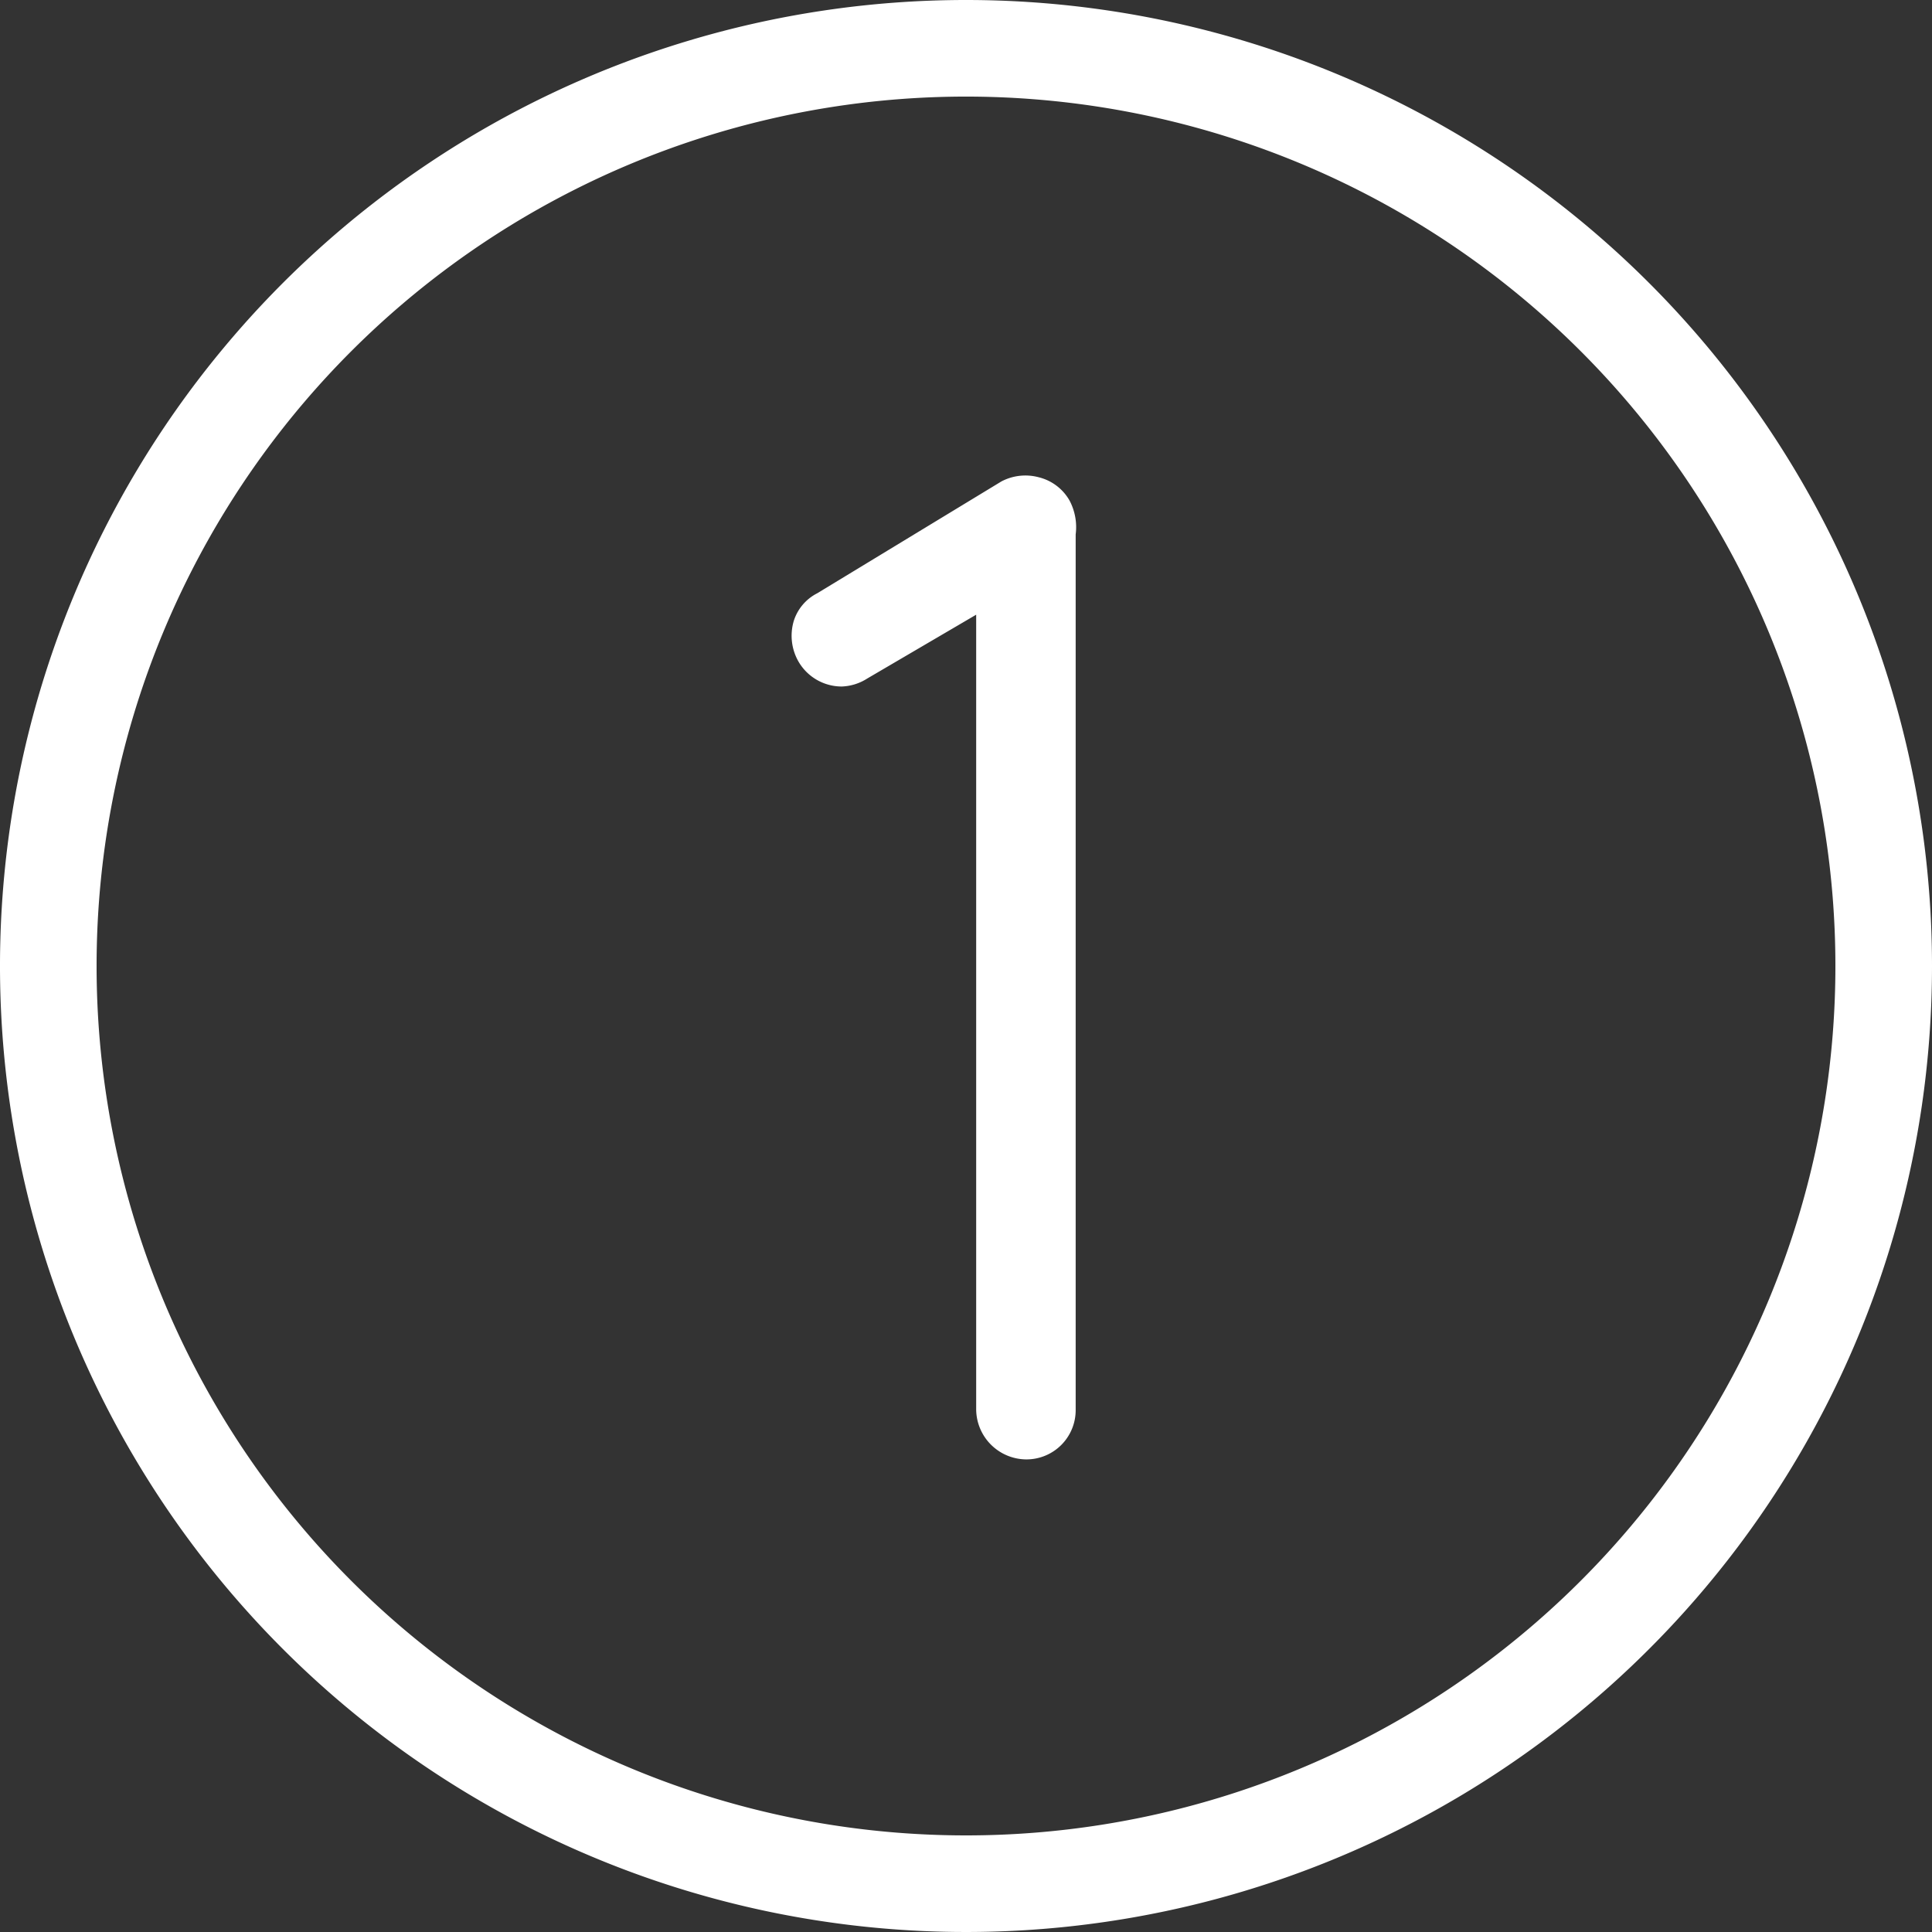
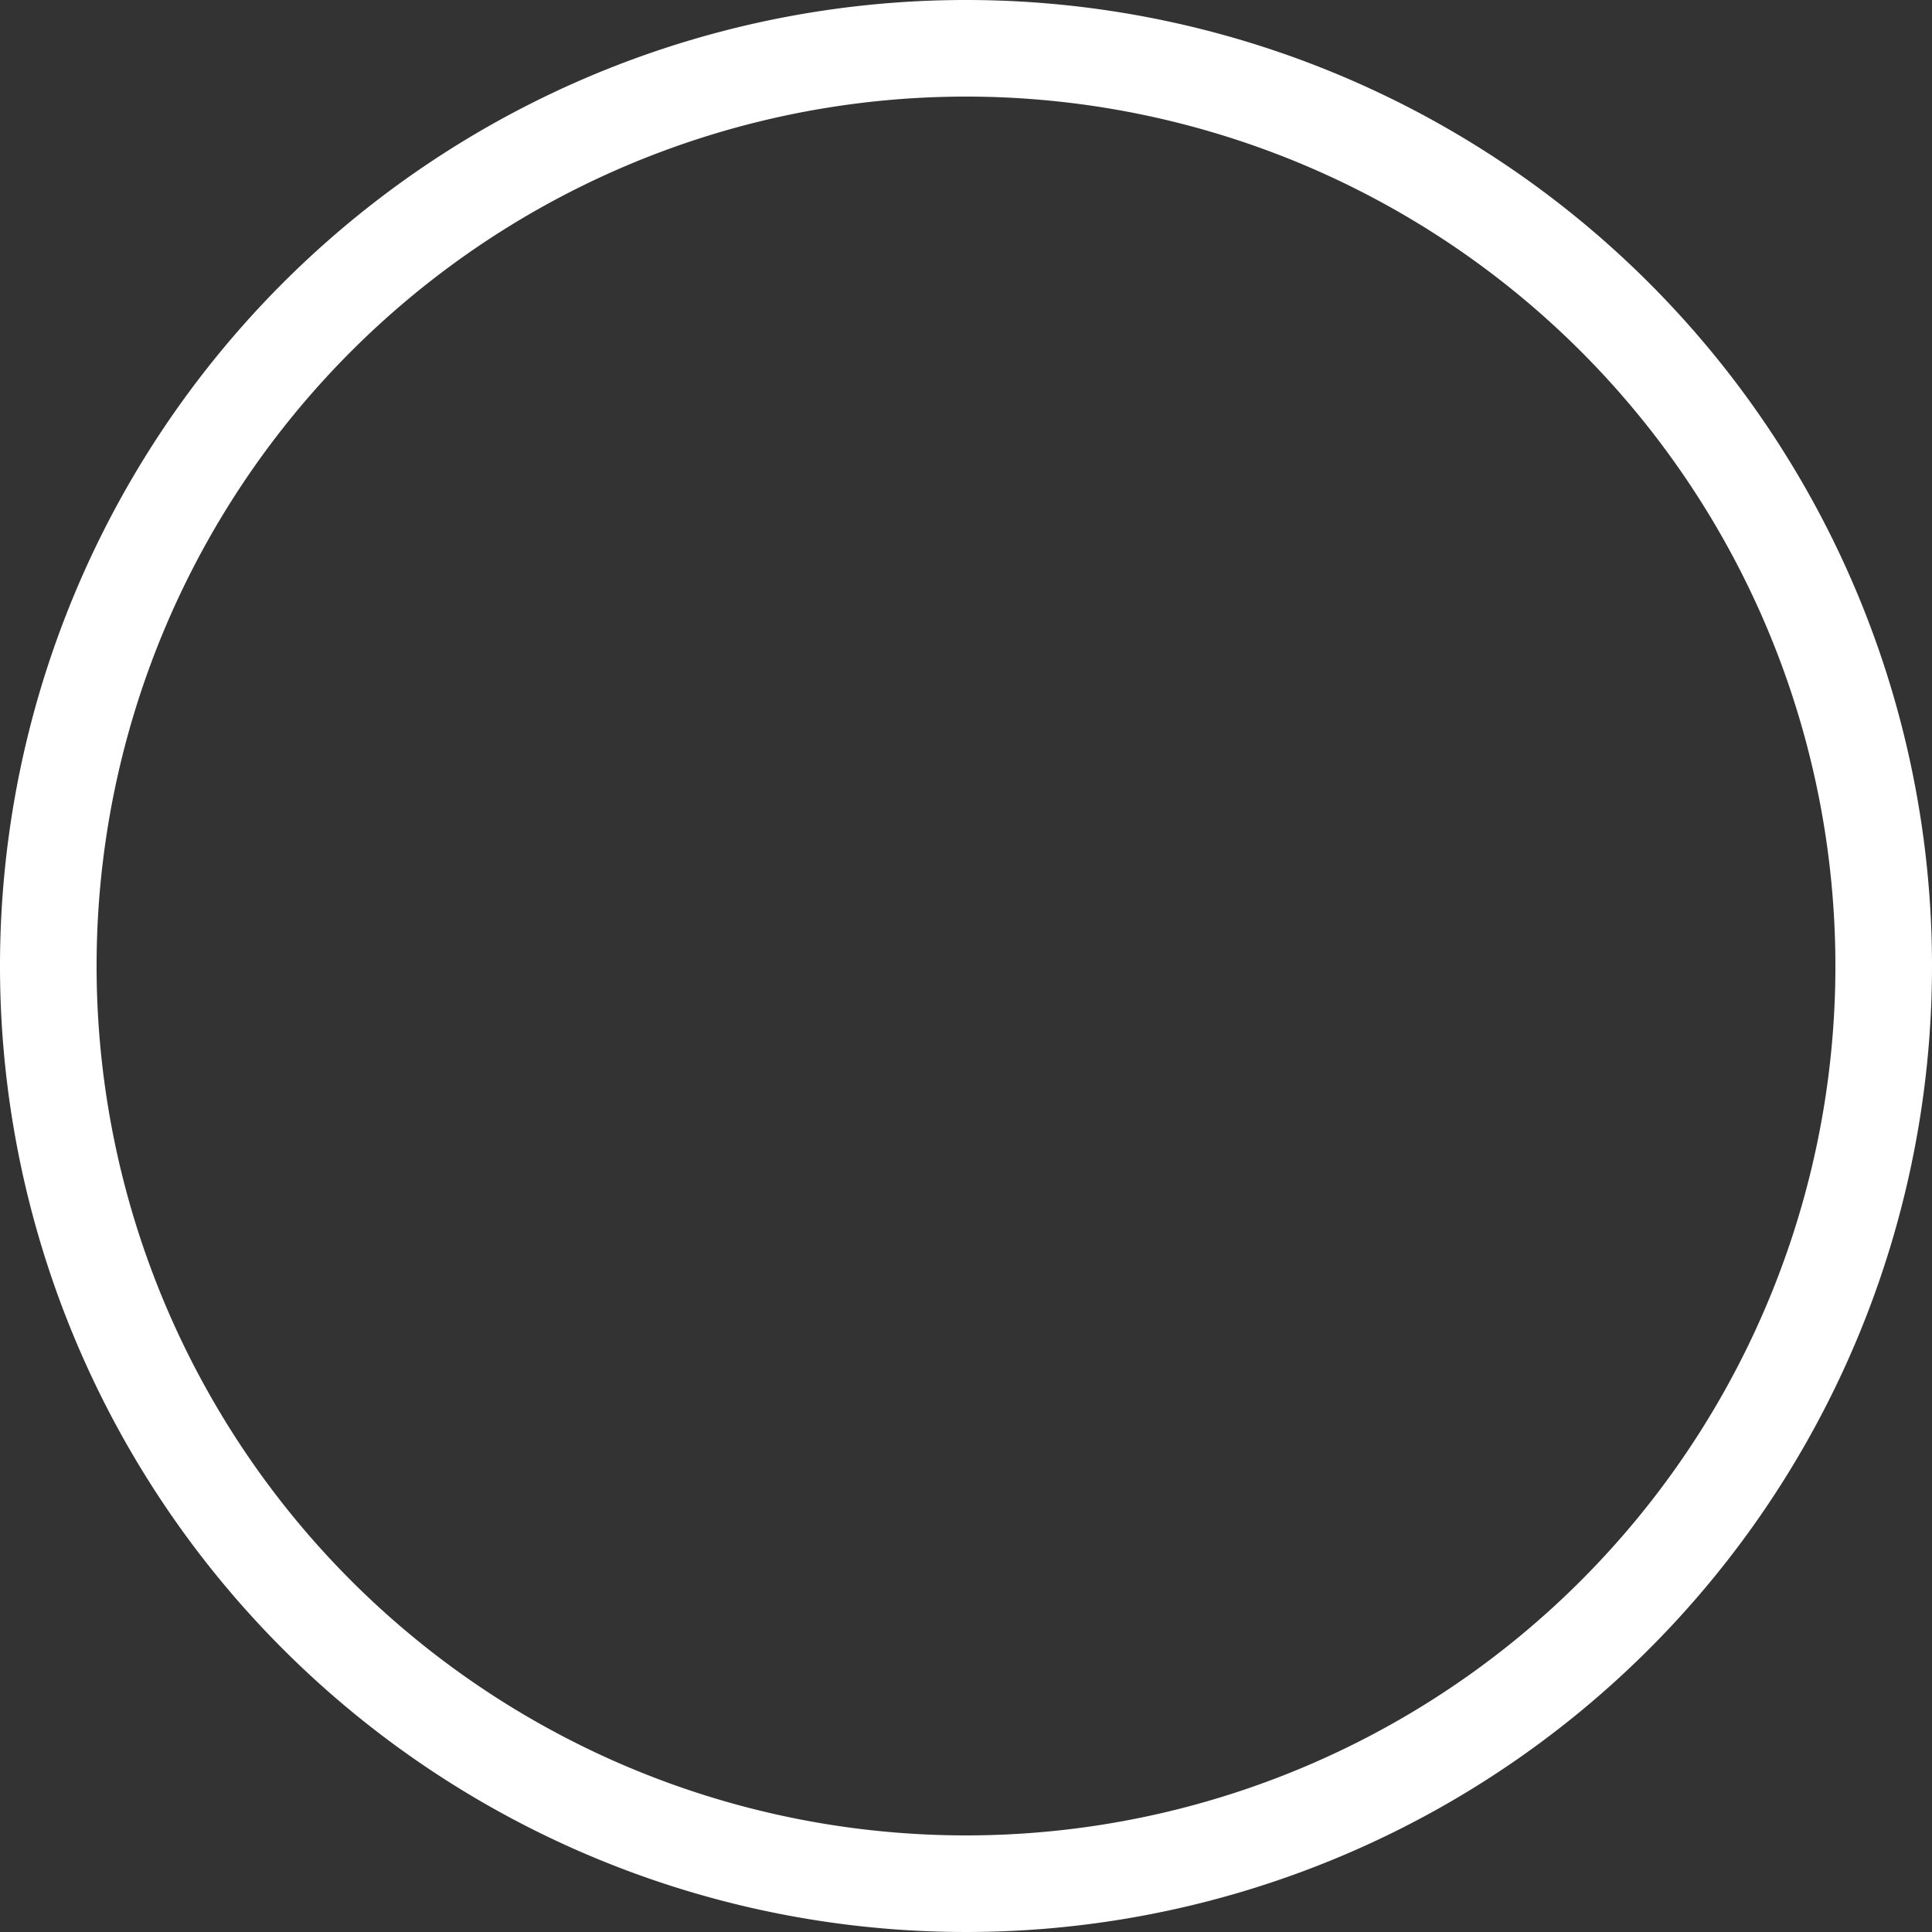
<svg xmlns="http://www.w3.org/2000/svg" id="_1_" data-name="(1)" width="60" height="60" viewBox="0 0 60 60">
  <rect x="0" y="0" width="60" height="60" fill="#333333" stroke="none" />
  <path id="Tracé_8400" data-name="Tracé 8400" d="M30,0A30,30,0,1,0,60,30,30,30,0,0,0,30,0ZM49.092,49.092A27,27,0,0,1,10.908,10.908,27,27,0,0,1,49.092,49.092Z" fill="#fff" />
-   <path id="Tracé_8401" data-name="Tracé 8401" d="M128.536,69.827a1.6,1.6,0,0,0-1.167.127l-5.719,3.473a1.458,1.458,0,0,0-.729.857,1.614,1.614,0,0,0,.146,1.265,1.552,1.552,0,0,0,1.348.774,1.571,1.571,0,0,0,.787-.248l3.383-1.982V98.781a1.566,1.566,0,0,0,1.545,1.545,1.529,1.529,0,0,0,1.545-1.545V71.6a1.766,1.766,0,0,0-.192-1.055A1.515,1.515,0,0,0,128.536,69.827Z" transform="translate(-96.269 -55.003)" fill="#fff" />
</svg>